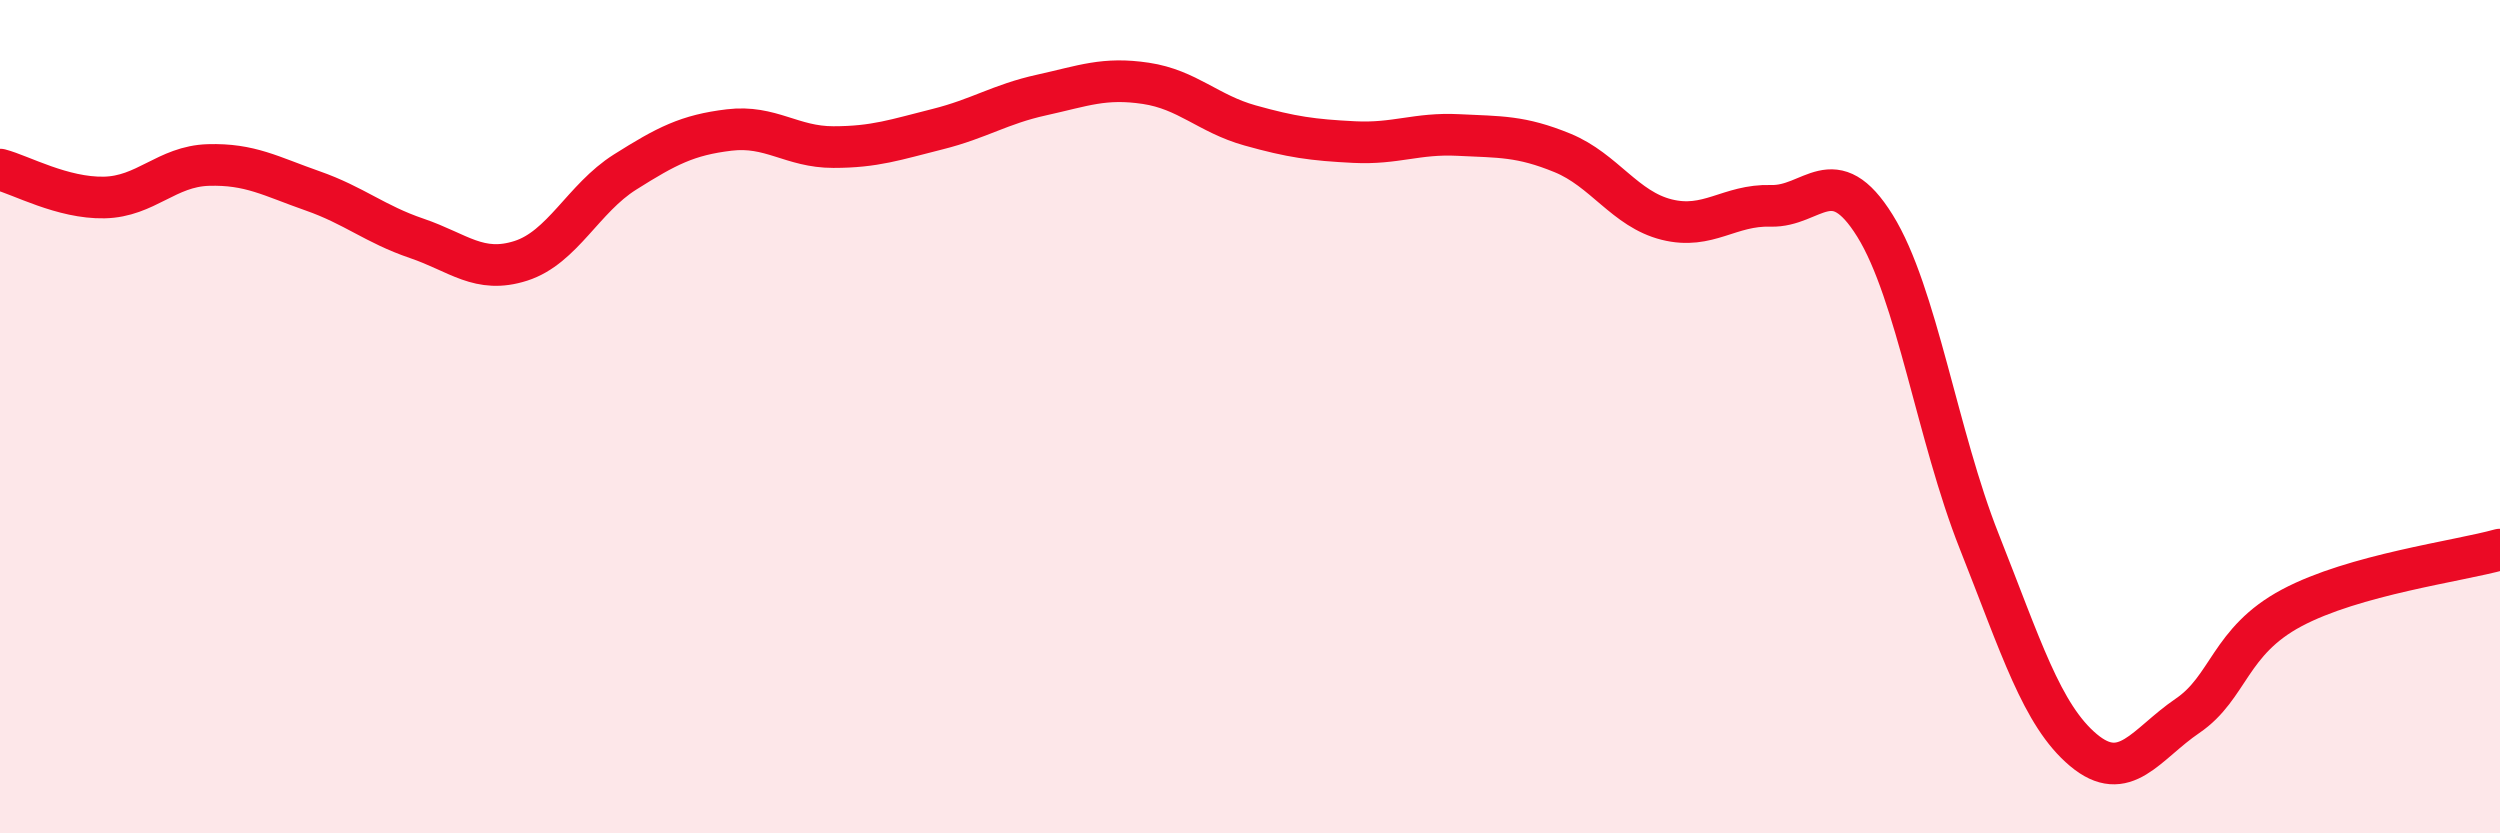
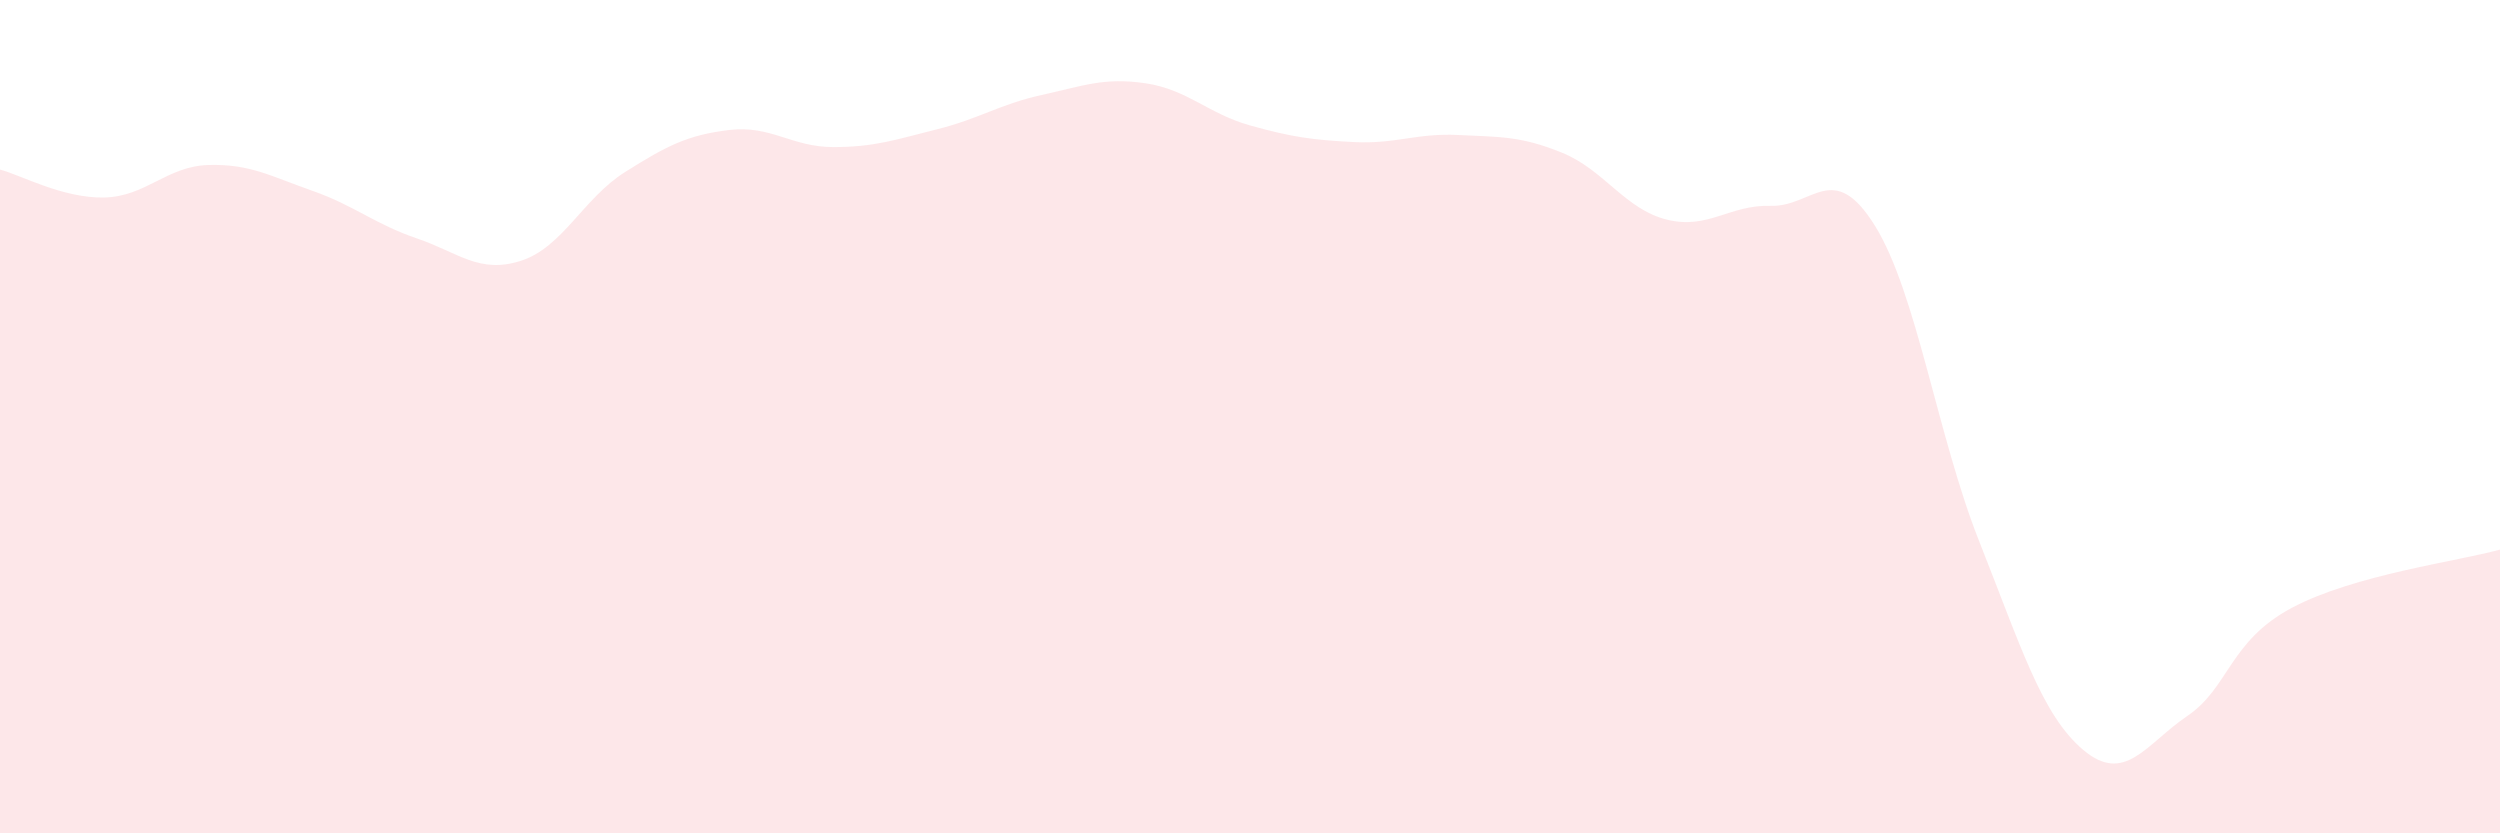
<svg xmlns="http://www.w3.org/2000/svg" width="60" height="20" viewBox="0 0 60 20">
  <path d="M 0,4.07 C 0.5,4.2 1.5,4.76 2.5,4.74 C 3.5,4.72 4,3.99 5,3.96 C 6,3.93 6.5,4.23 7.5,4.58 C 8.5,4.93 9,5.38 10,5.72 C 11,6.06 11.5,6.58 12.5,6.26 C 13.5,5.94 14,4.76 15,4.13 C 16,3.5 16.5,3.24 17.5,3.12 C 18.5,3 19,3.53 20,3.53 C 21,3.53 21.5,3.35 22.5,3.1 C 23.5,2.85 24,2.5 25,2.28 C 26,2.06 26.5,1.85 27.5,2 C 28.5,2.15 29,2.73 30,3.01 C 31,3.29 31.5,3.36 32.5,3.41 C 33.5,3.46 34,3.19 35,3.24 C 36,3.29 36.5,3.26 37.5,3.67 C 38.5,4.08 39,5.02 40,5.27 C 41,5.52 41.5,4.91 42.5,4.94 C 43.5,4.97 44,3.81 45,5.42 C 46,7.03 46.5,10.47 47.5,12.99 C 48.5,15.51 49,17.16 50,18 C 51,18.84 51.5,17.86 52.5,17.18 C 53.5,16.5 53.5,15.39 55,14.59 C 56.5,13.79 59,13.47 60,13.19L60 20L0 20Z" fill="#EB0A25" opacity="0.1" stroke-linecap="round" stroke-linejoin="round" />
-   <path d="M 0,4.07 C 0.5,4.2 1.5,4.76 2.5,4.74 C 3.5,4.72 4,3.99 5,3.96 C 6,3.93 6.5,4.23 7.5,4.58 C 8.5,4.93 9,5.38 10,5.72 C 11,6.06 11.5,6.58 12.5,6.26 C 13.5,5.94 14,4.76 15,4.13 C 16,3.5 16.5,3.24 17.5,3.12 C 18.5,3 19,3.53 20,3.53 C 21,3.53 21.5,3.35 22.5,3.1 C 23.5,2.85 24,2.5 25,2.28 C 26,2.06 26.5,1.85 27.5,2 C 28.5,2.15 29,2.73 30,3.01 C 31,3.29 31.5,3.36 32.5,3.41 C 33.5,3.46 34,3.19 35,3.24 C 36,3.29 36.5,3.26 37.5,3.67 C 38.5,4.08 39,5.02 40,5.27 C 41,5.52 41.5,4.91 42.5,4.94 C 43.5,4.97 44,3.81 45,5.42 C 46,7.03 46.5,10.47 47.5,12.99 C 48.5,15.51 49,17.16 50,18 C 51,18.84 51.5,17.86 52.5,17.18 C 53.5,16.5 53.5,15.39 55,14.59 C 56.5,13.79 59,13.47 60,13.19" stroke="#EB0A25" stroke-width="1" fill="none" stroke-linecap="round" stroke-linejoin="round" />
</svg>